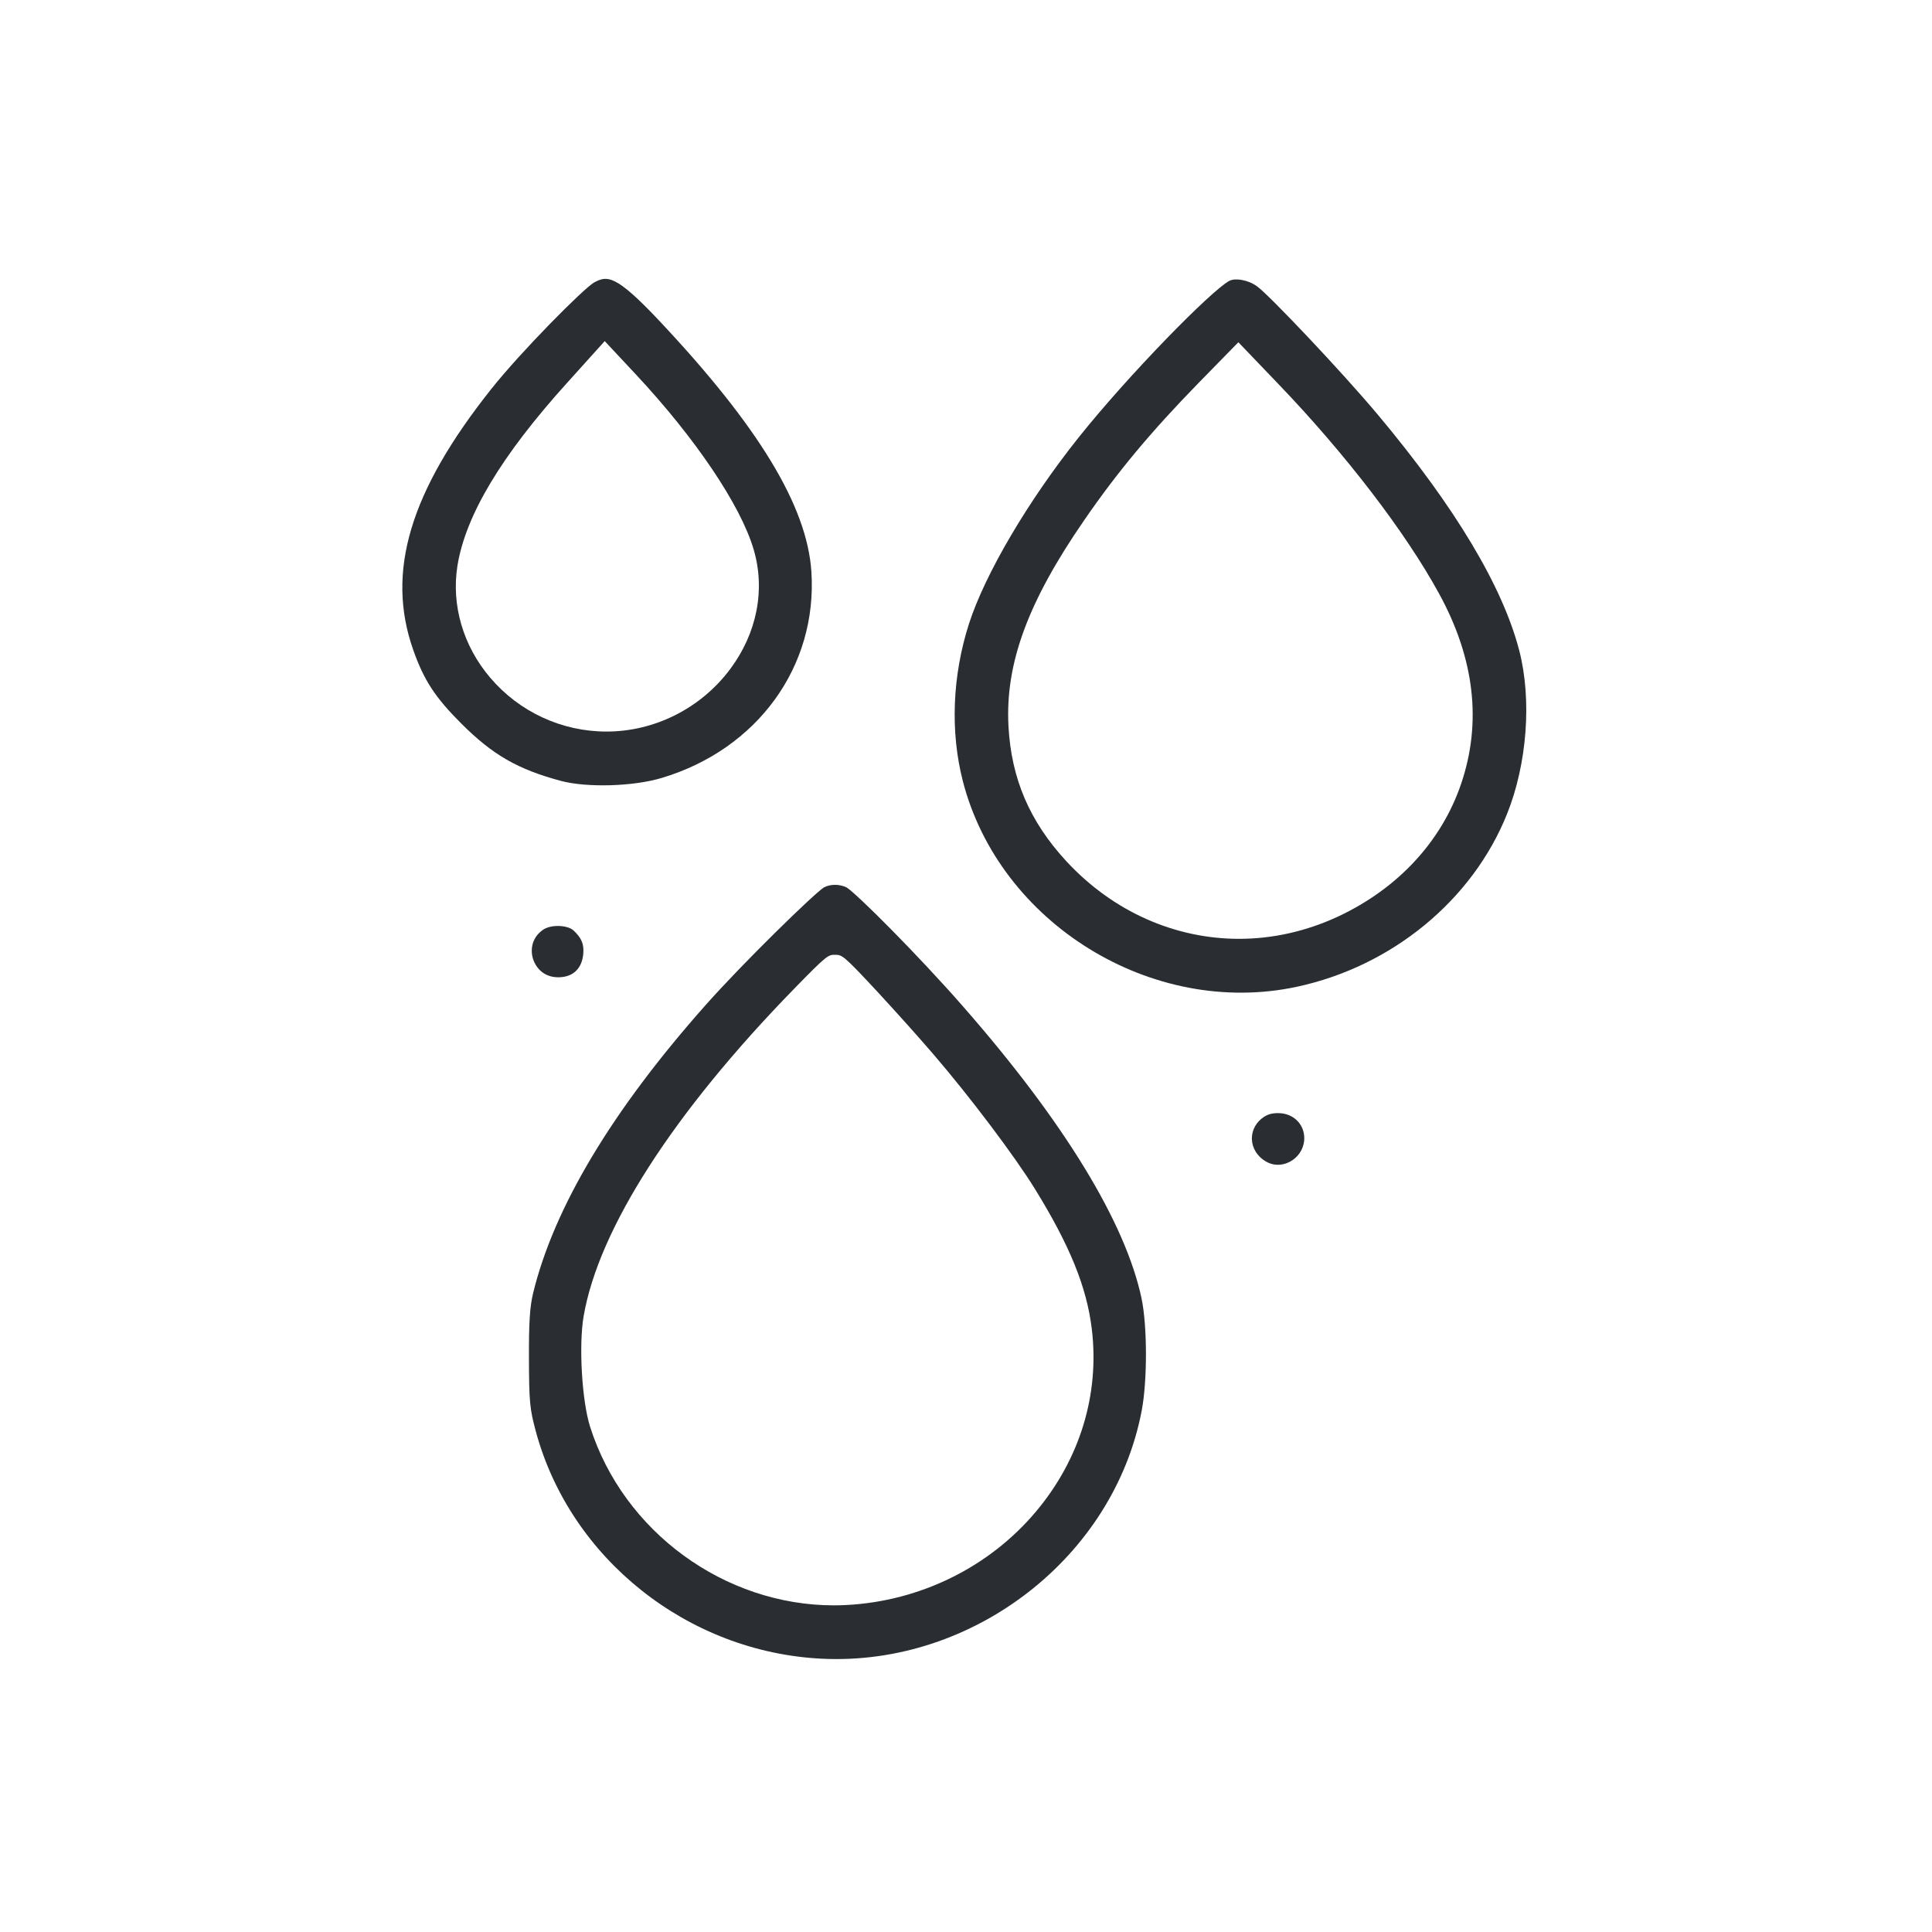
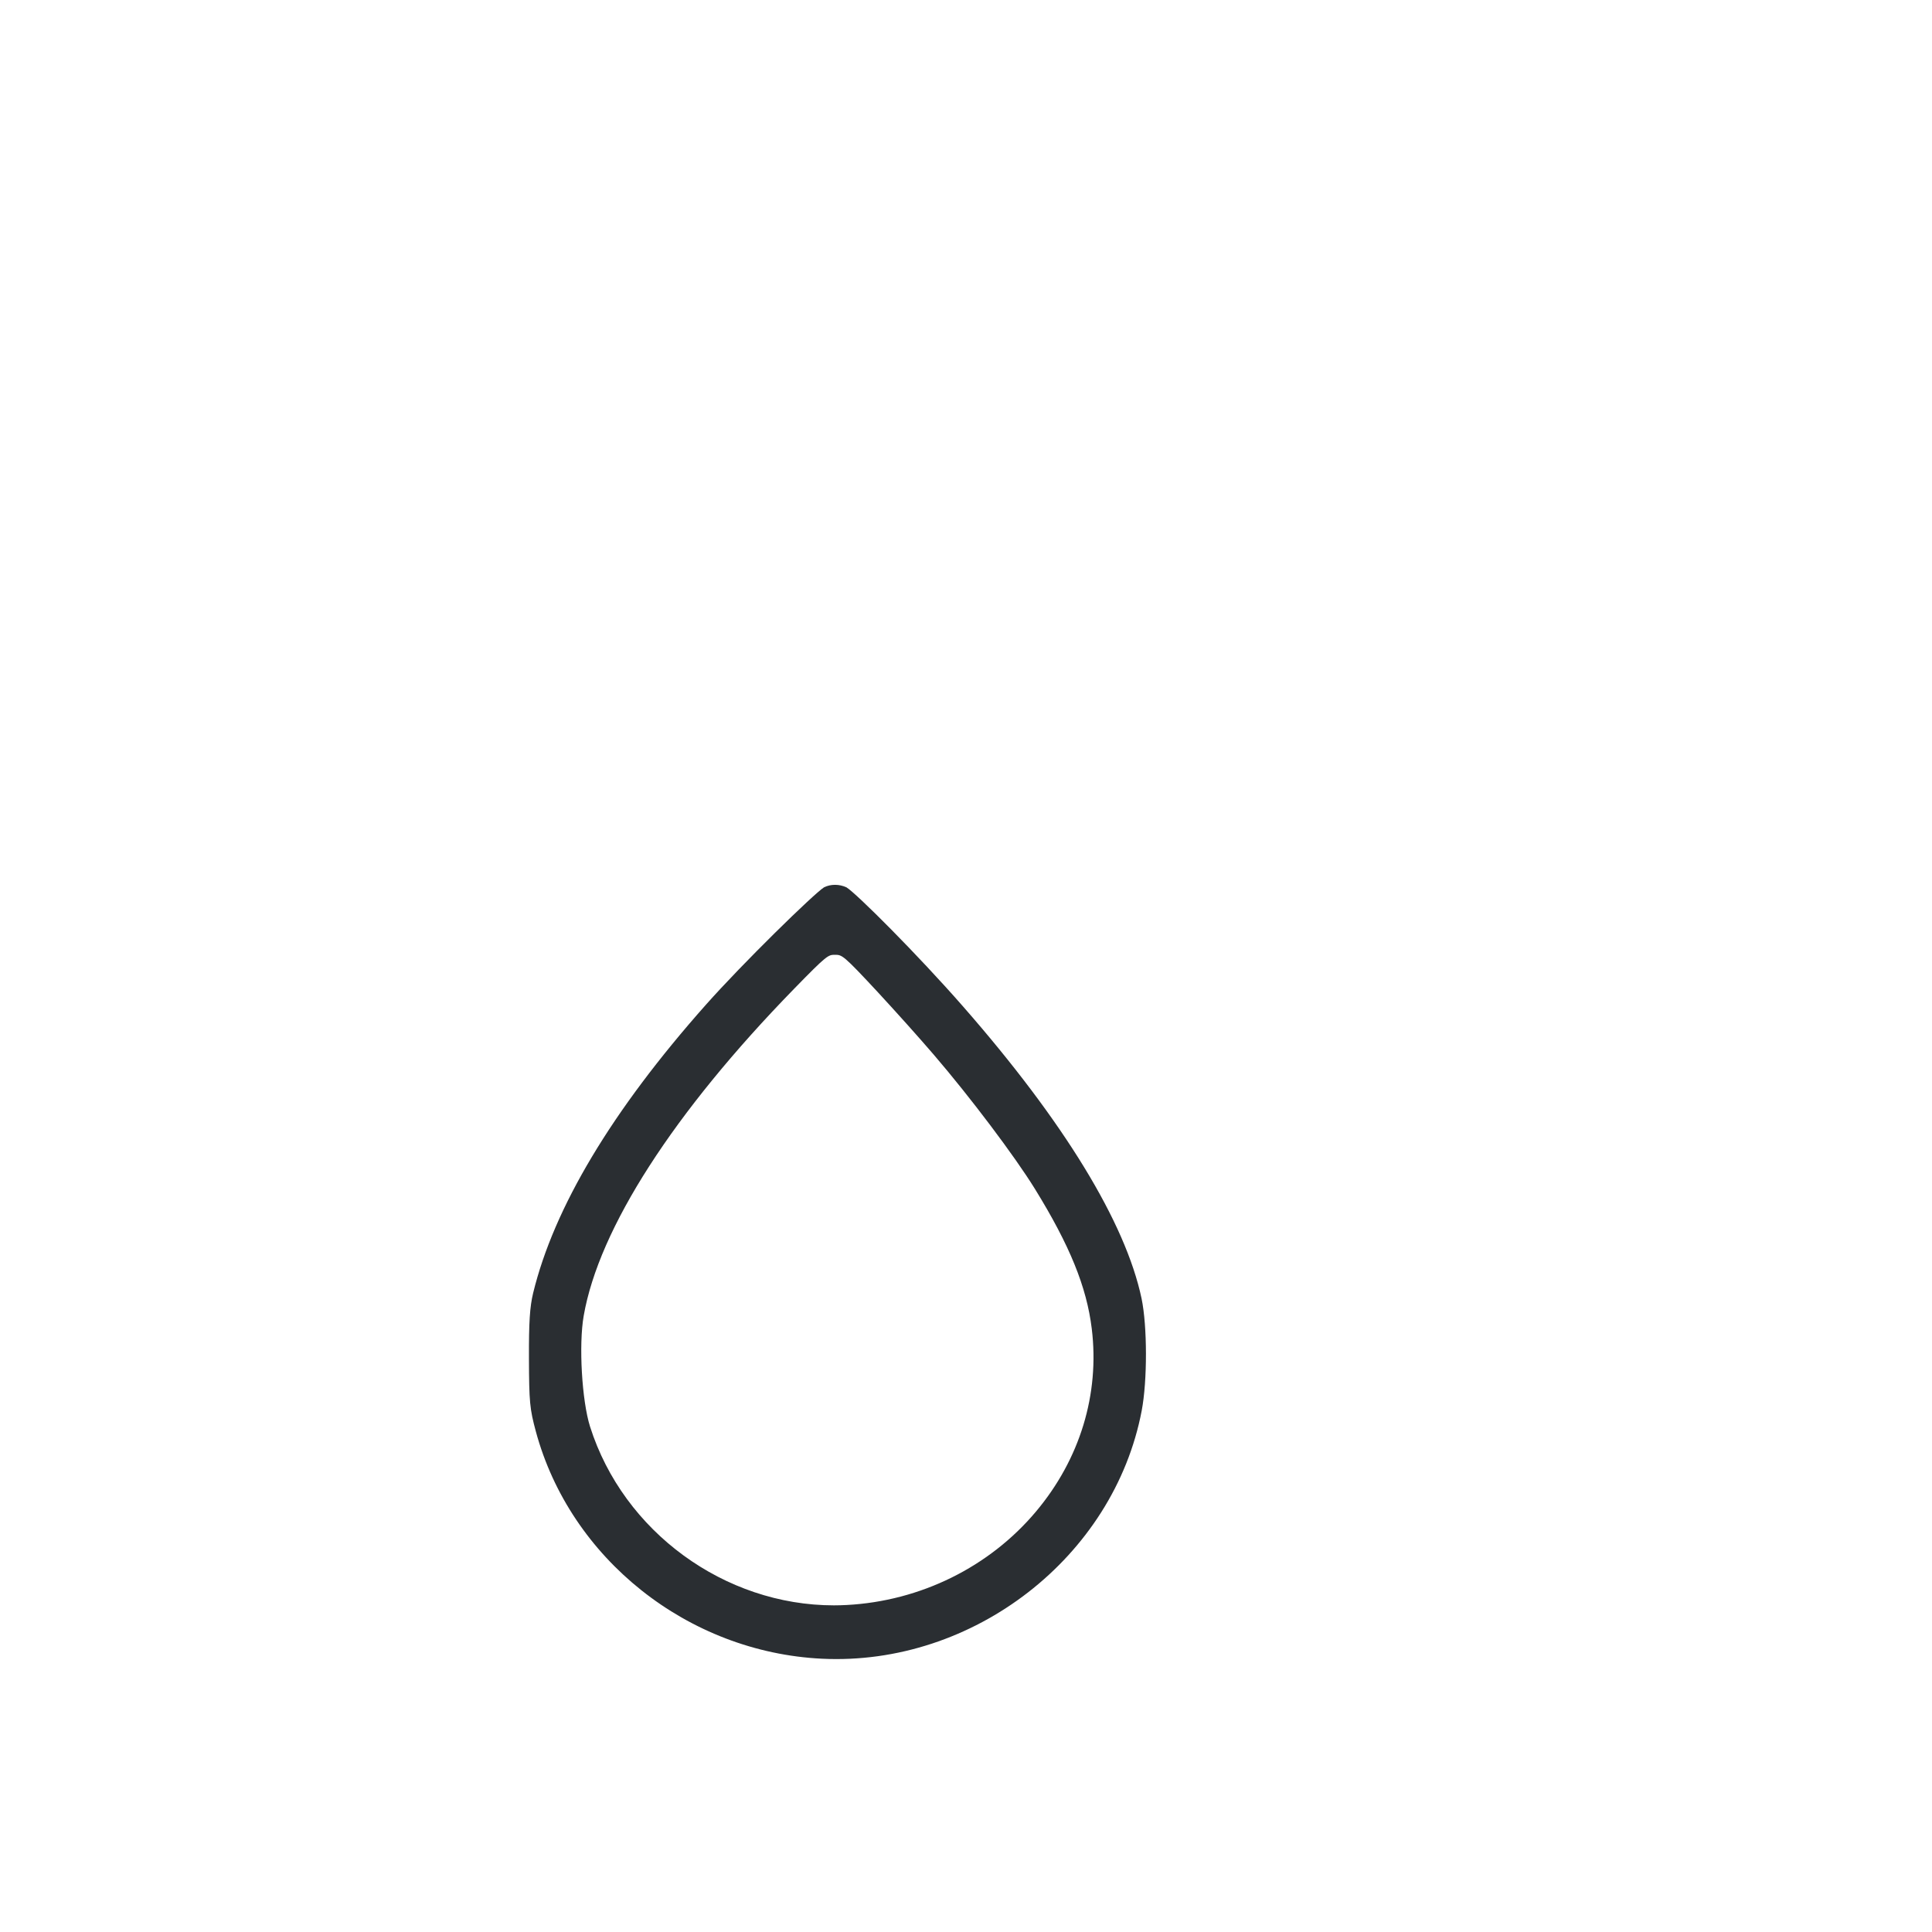
<svg xmlns="http://www.w3.org/2000/svg" width="124" height="124" viewBox="0 0 124 124" fill="none">
-   <path d="M52.077 36.69C51.799 32.486 48.695 27.368 42.306 20.58C39.503 17.601 38.97 17.68 38.13 18.13C37.462 18.511 33.453 22.547 31.532 24.965C26.298 31.549 24.753 36.718 26.526 41.724C27.208 43.663 27.931 44.763 29.606 46.438C31.616 48.447 33.23 49.38 36.01 50.122C37.675 50.563 40.631 50.48 42.464 49.932C48.611 48.095 52.476 42.773 52.077 36.69ZM46.867 42.94C44.992 45.455 42.023 46.953 38.928 46.953C36.056 46.953 33.337 45.696 31.467 43.501C29.727 41.464 28.957 38.838 29.36 36.309C29.88 33.08 32.177 29.243 36.395 24.575L38.812 21.893L40.812 24.032C44.635 28.125 47.53 32.421 48.365 35.247C49.136 37.831 48.588 40.634 46.867 42.94Z" fill="#2A2E32" />
  <path d="M73.268 83.339C72.238 78.463 68.28 71.985 61.816 64.603C58.865 61.23 54.935 57.314 54.328 56.952C53.873 56.739 53.316 56.734 52.885 56.952C52.23 57.37 47.688 61.801 45.294 64.501C39.281 71.275 35.555 77.498 34.218 82.991C34.005 83.873 33.94 84.861 33.949 87.209C33.959 89.983 34 90.42 34.39 91.867C36.599 100.043 44.148 106.042 52.755 106.46C62.466 106.933 71.486 99.936 73.277 90.54C73.644 88.615 73.639 85.112 73.268 83.339ZM66.493 97.013C63.501 100.576 59.074 102.762 54.346 103.012C54.072 103.026 53.799 103.035 53.525 103.035C46.514 103.035 40.014 98.321 37.87 91.561C37.346 89.9 37.137 86.318 37.462 84.457C38.436 78.852 43.234 71.396 50.968 63.462C53.093 61.281 53.158 61.281 53.59 61.281C54.045 61.281 54.114 61.281 56.374 63.717C57.599 65.044 58.963 66.566 59.928 67.689C62.267 70.412 65.125 74.203 66.428 76.314C68.656 79.924 69.746 82.601 70.071 85.274C70.586 89.487 69.314 93.654 66.493 97.013Z" fill="#2A2E32" />
-   <path d="M97.511 41.761C96.444 37.636 93.4 32.556 88.468 26.658C86.12 23.851 81.415 18.891 80.673 18.372C80.047 17.931 79.249 17.838 78.896 18.028C77.722 18.664 72.433 24.06 69.236 28.069C65.983 32.143 63.218 36.843 62.188 40.044C61.12 43.385 60.981 46.967 61.798 50.136C64.15 59.267 73.954 65.313 83.216 63.337C89.331 62.033 94.509 57.778 96.727 52.238C98.017 49.018 98.323 44.907 97.511 41.761ZM93.776 50.312C92.523 54.001 89.725 57.022 85.897 58.817C83.828 59.782 81.666 60.256 79.527 60.256C75.439 60.256 71.454 58.534 68.438 55.273C66.085 52.725 64.907 49.974 64.726 46.61C64.512 42.596 65.96 38.648 69.574 33.405C71.727 30.277 73.862 27.721 76.938 24.566L79.481 21.967L82.051 24.649C86.352 29.127 90.208 34.156 92.365 38.105C94.644 42.267 95.117 46.373 93.776 50.312Z" fill="#2A2E32" />
-   <path d="M83.703 73.224C83.642 73.8 83.29 74.305 82.766 74.574C82.264 74.83 81.712 74.82 81.253 74.551C80.696 74.226 80.367 73.698 80.348 73.108V73.067C80.348 72.519 80.626 72.013 81.118 71.688C81.374 71.517 81.647 71.442 82.032 71.442C82.538 71.442 82.993 71.633 83.308 71.981C83.61 72.315 83.749 72.756 83.703 73.224Z" fill="#2A2E32" />
-   <path d="M37.434 61.239C37.346 62.181 36.761 62.724 35.829 62.724C34.896 62.724 34.39 62.111 34.209 61.536C34.158 61.378 34.13 61.197 34.13 61.017C34.13 60.553 34.321 60.042 34.849 59.676C35.091 59.509 35.453 59.43 35.801 59.43C36.214 59.43 36.617 59.536 36.808 59.717C37.332 60.205 37.494 60.604 37.434 61.239Z" fill="#2A2E32" />
</svg>